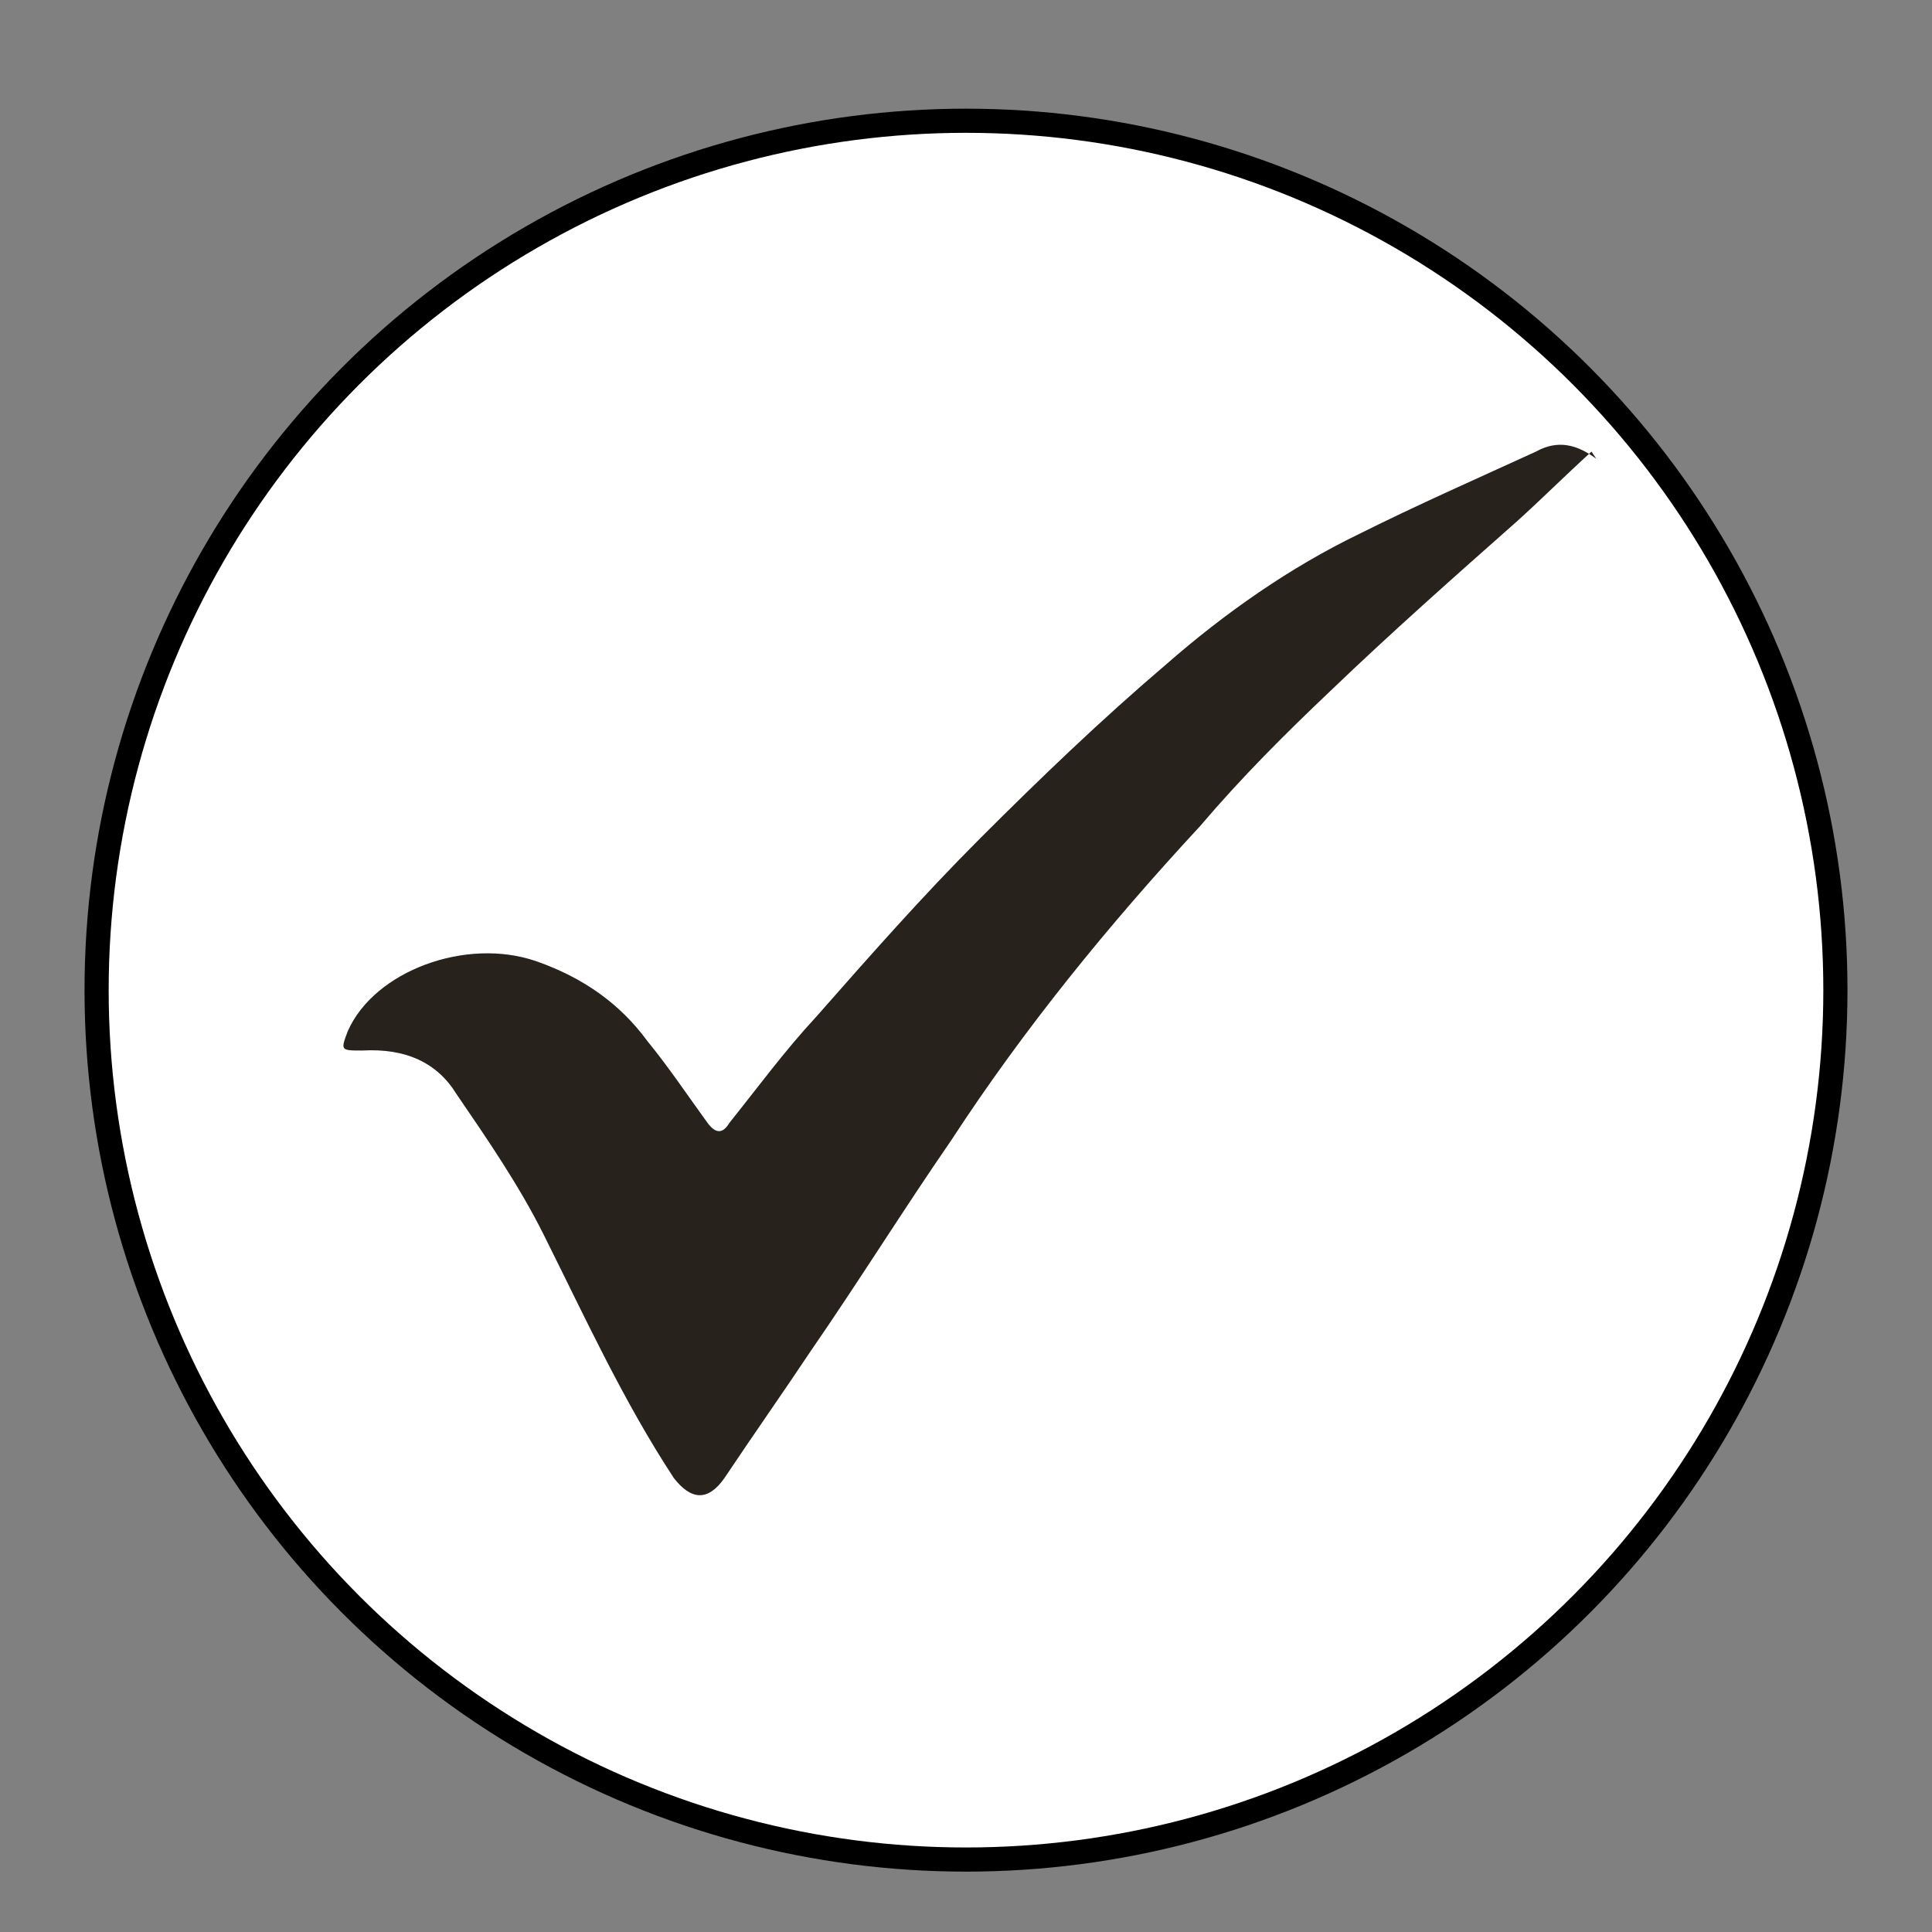
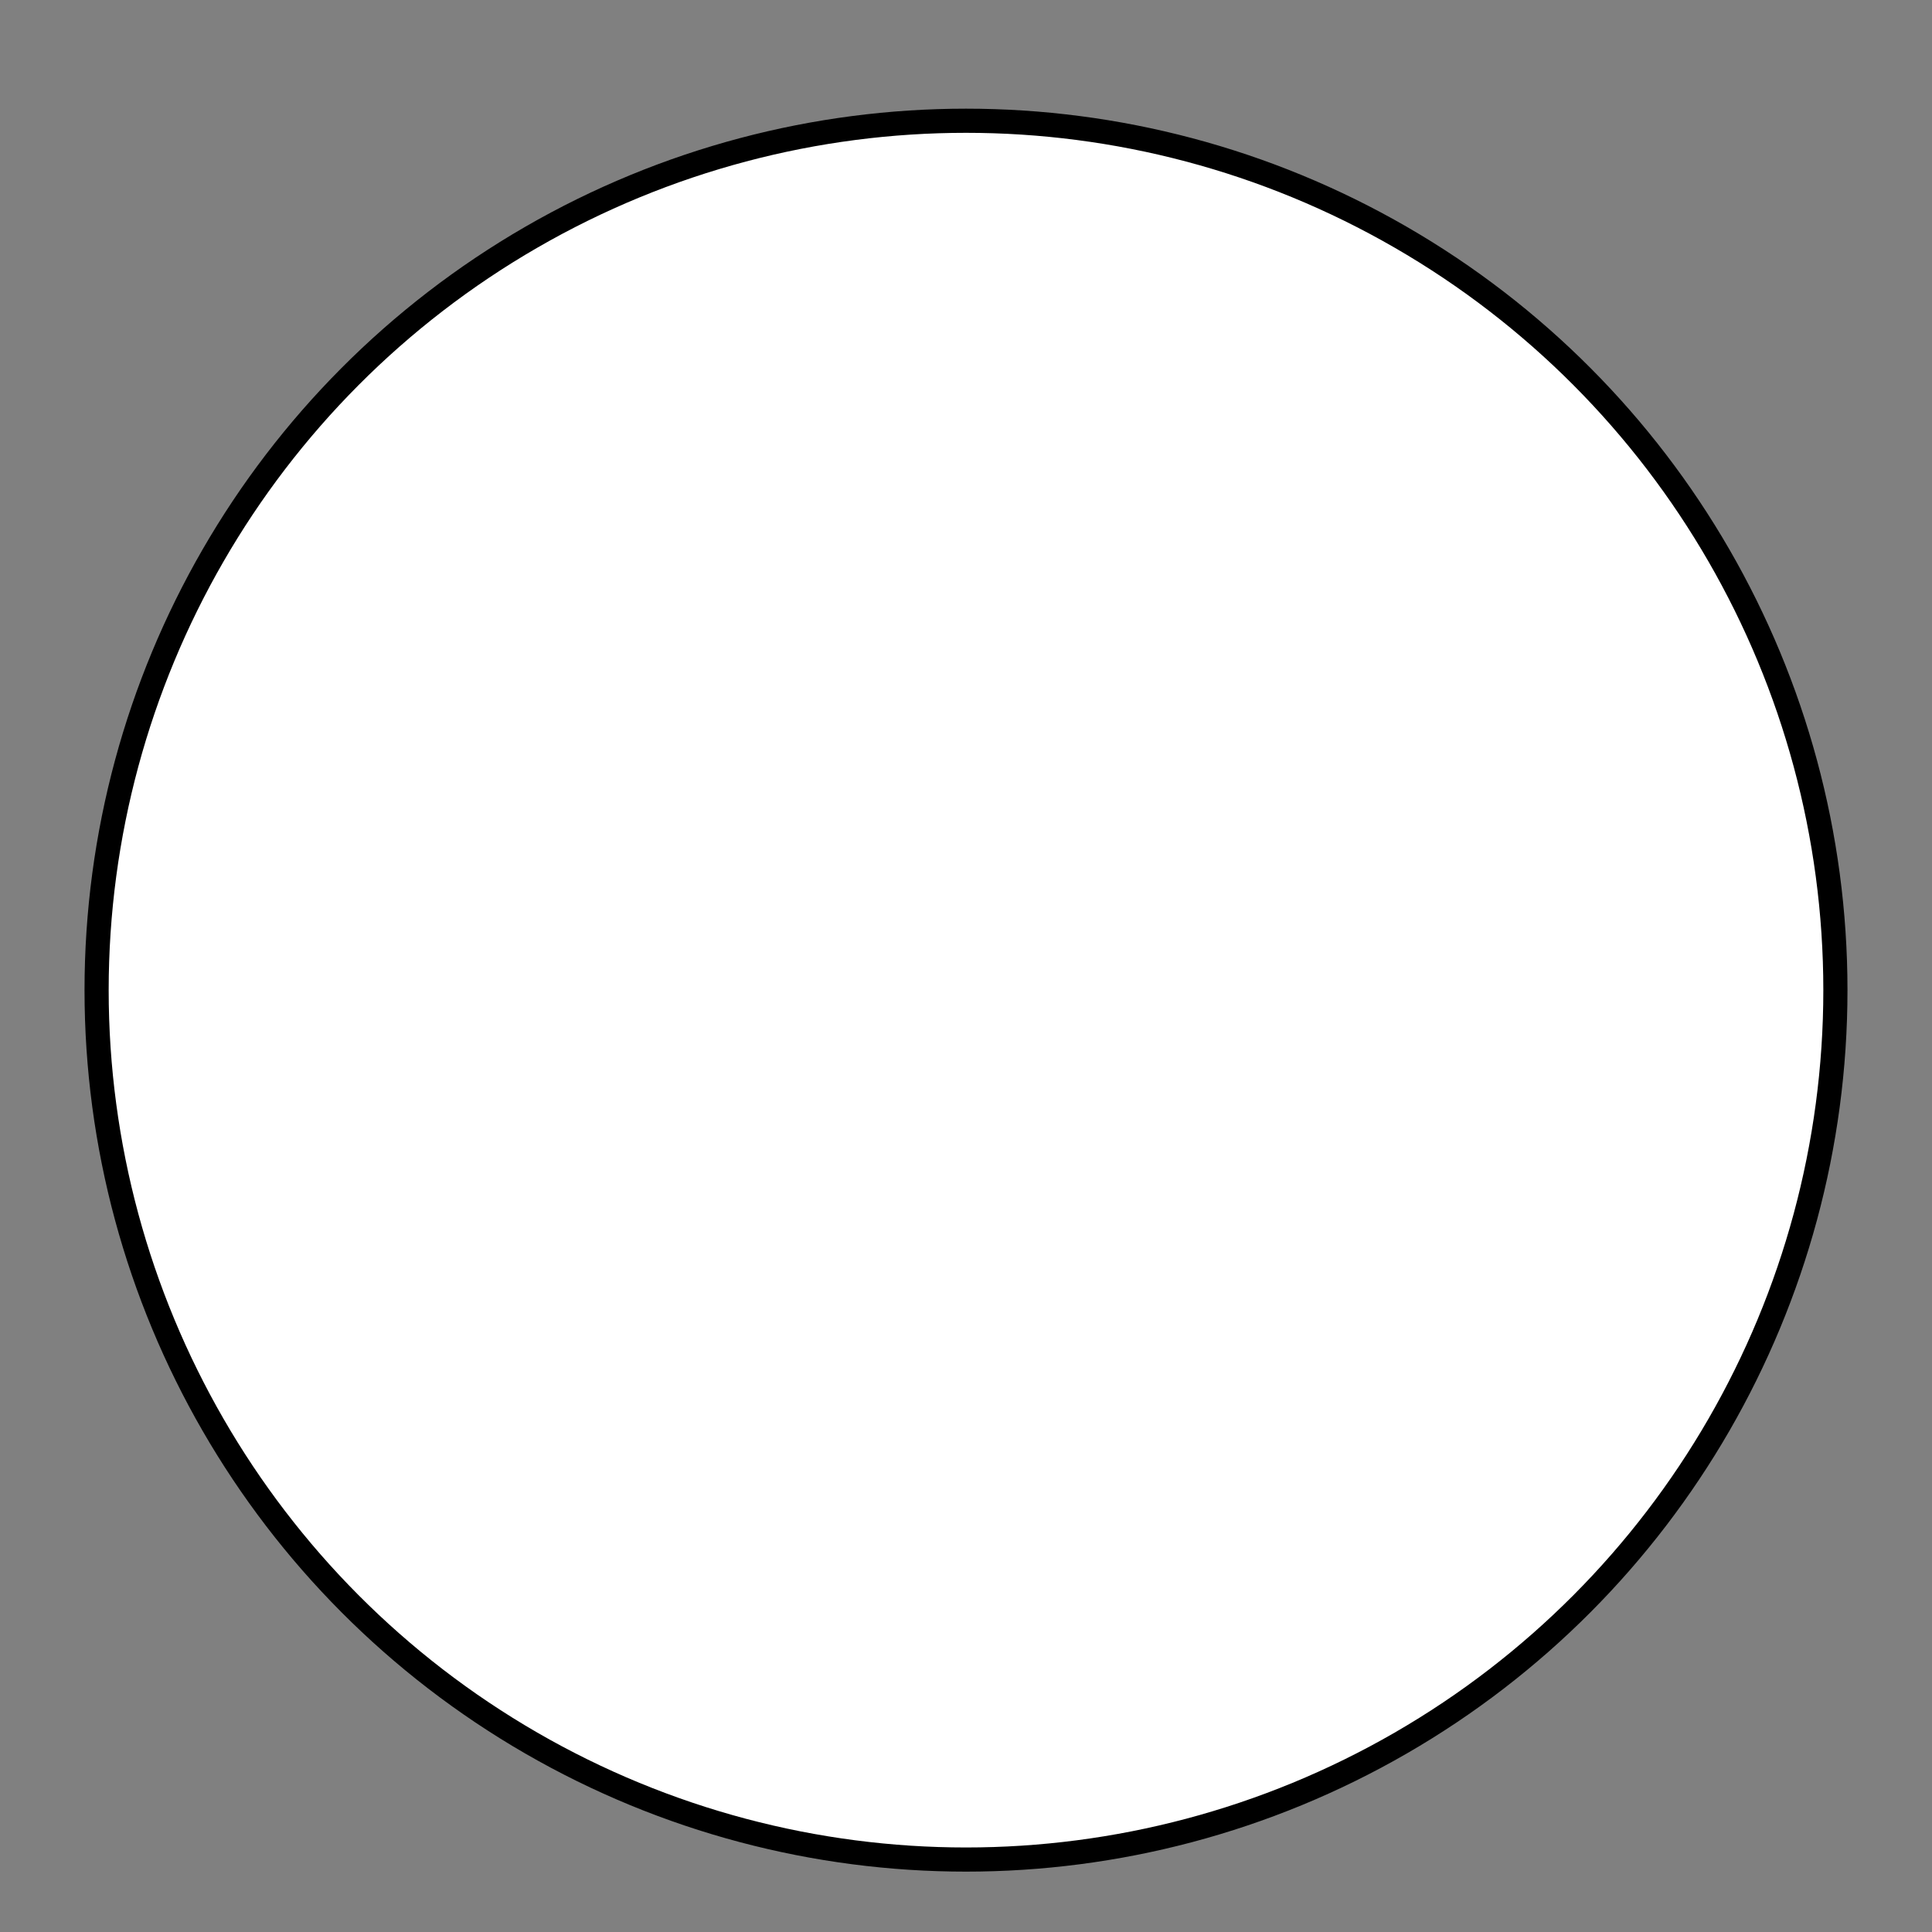
<svg xmlns="http://www.w3.org/2000/svg" viewBox="0 0 80 80" version="1.2" baseProfile="tiny" id="Layer_1">
  <rect x="0" y="0" width="80" height="80" fill="#808080" stroke="none" />
  <defs>
    <style>
      .st0 {
        fill: none;
      }

      .st1 {
        fill: #fff;
        stroke: #000;
        stroke-miterlimit: 10;
      }

      .st2 {
        fill: #28221d;
      }
    </style>
  </defs>
  <circle r="36" cy="41" cx="40" class="st1" />
  <path d="M40,80.4C17.9,80.4,0,62.5,0,40.4S17.9.4,40,.4s40,17.9,40,40-17.9,40-40,40ZM40,3.9C19.9,3.9,3.5,20.3,3.5,40.4s16.4,36.5,36.5,36.5,36.5-16.4,36.5-36.5S60.1,3.9,40,3.9Z" class="st0" />
  <g>
-     <path d="M65.9,18.7c-1.1,1-2.1,2-3.1,2.9-2.6,2.3-5.2,4.6-7.7,7-1.9,1.8-3.7,3.6-5.4,5.6-3.8,4.1-7.3,8.4-10.3,13-2,2.9-3.8,5.8-5.8,8.7-1.2,1.8-2.4,3.5-3.6,5.3-.7,1-1.4.9-2.1,0-2.1-3.2-3.7-6.7-5.4-10.1-1-2-2.3-3.9-3.6-5.8-.8-1.3-2.1-1.9-3.9-1.8-.9,0-.9,0-.6-.8,1.1-2.5,4.9-3.9,7.8-2.9,2,.7,3.5,1.8,4.6,3.3.9,1.1,1.7,2.3,2.5,3.4.3.4.6.5.9,0,1.2-1.5,2.3-3,3.6-4.4,2.2-2.5,4.4-5,6.8-7.4,2.5-2.5,5-4.9,7.7-7.2,2.4-2.1,5.1-4,8-5.4,2.4-1.2,4.9-2.3,7.3-3.4.9-.5,1.7-.3,2.5.3Z" class="st2" />
-     <path d="M40,80C17.9,80,0,62.1,0,40S17.9,0,40,0s40,17.9,40,40-17.9,40-40,40ZM40,3.5C19.9,3.5,3.5,19.9,3.5,40s16.4,36.5,36.5,36.5,36.5-16.4,36.5-36.5S60.1,3.5,40,3.5Z" class="st0" />
+     <path d="M65.9,18.7Z" class="st2" />
  </g>
</svg>